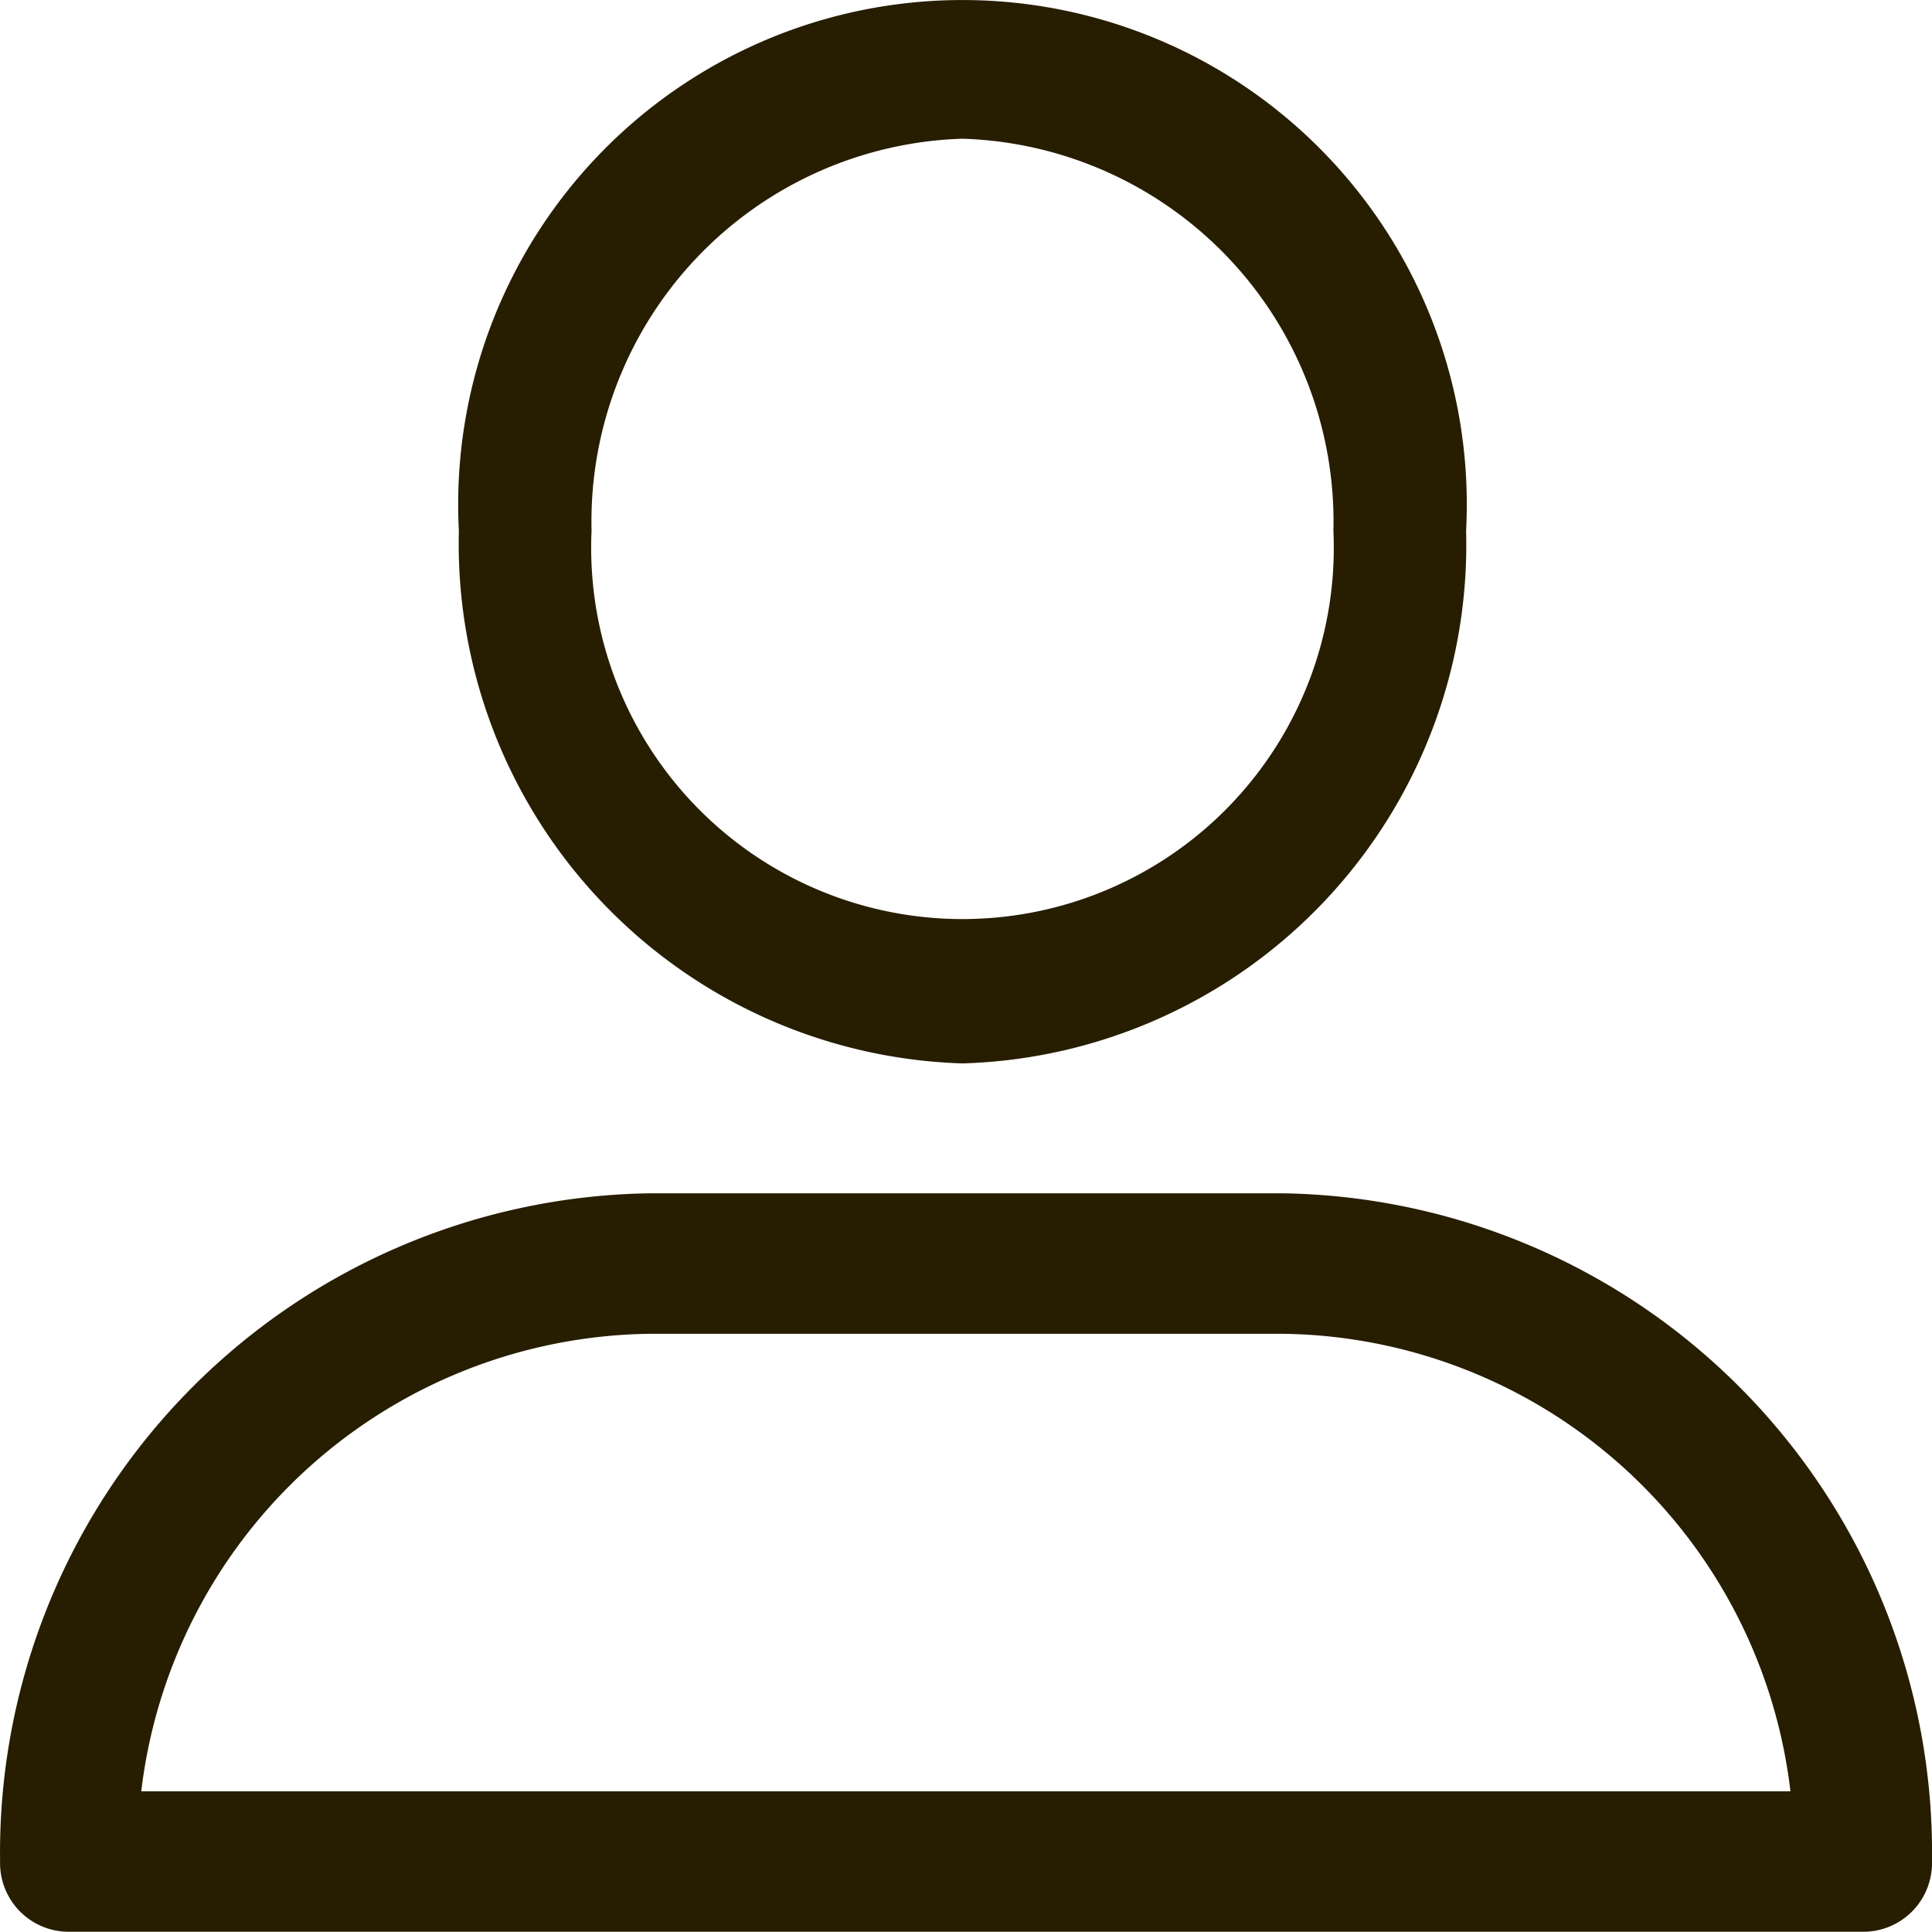
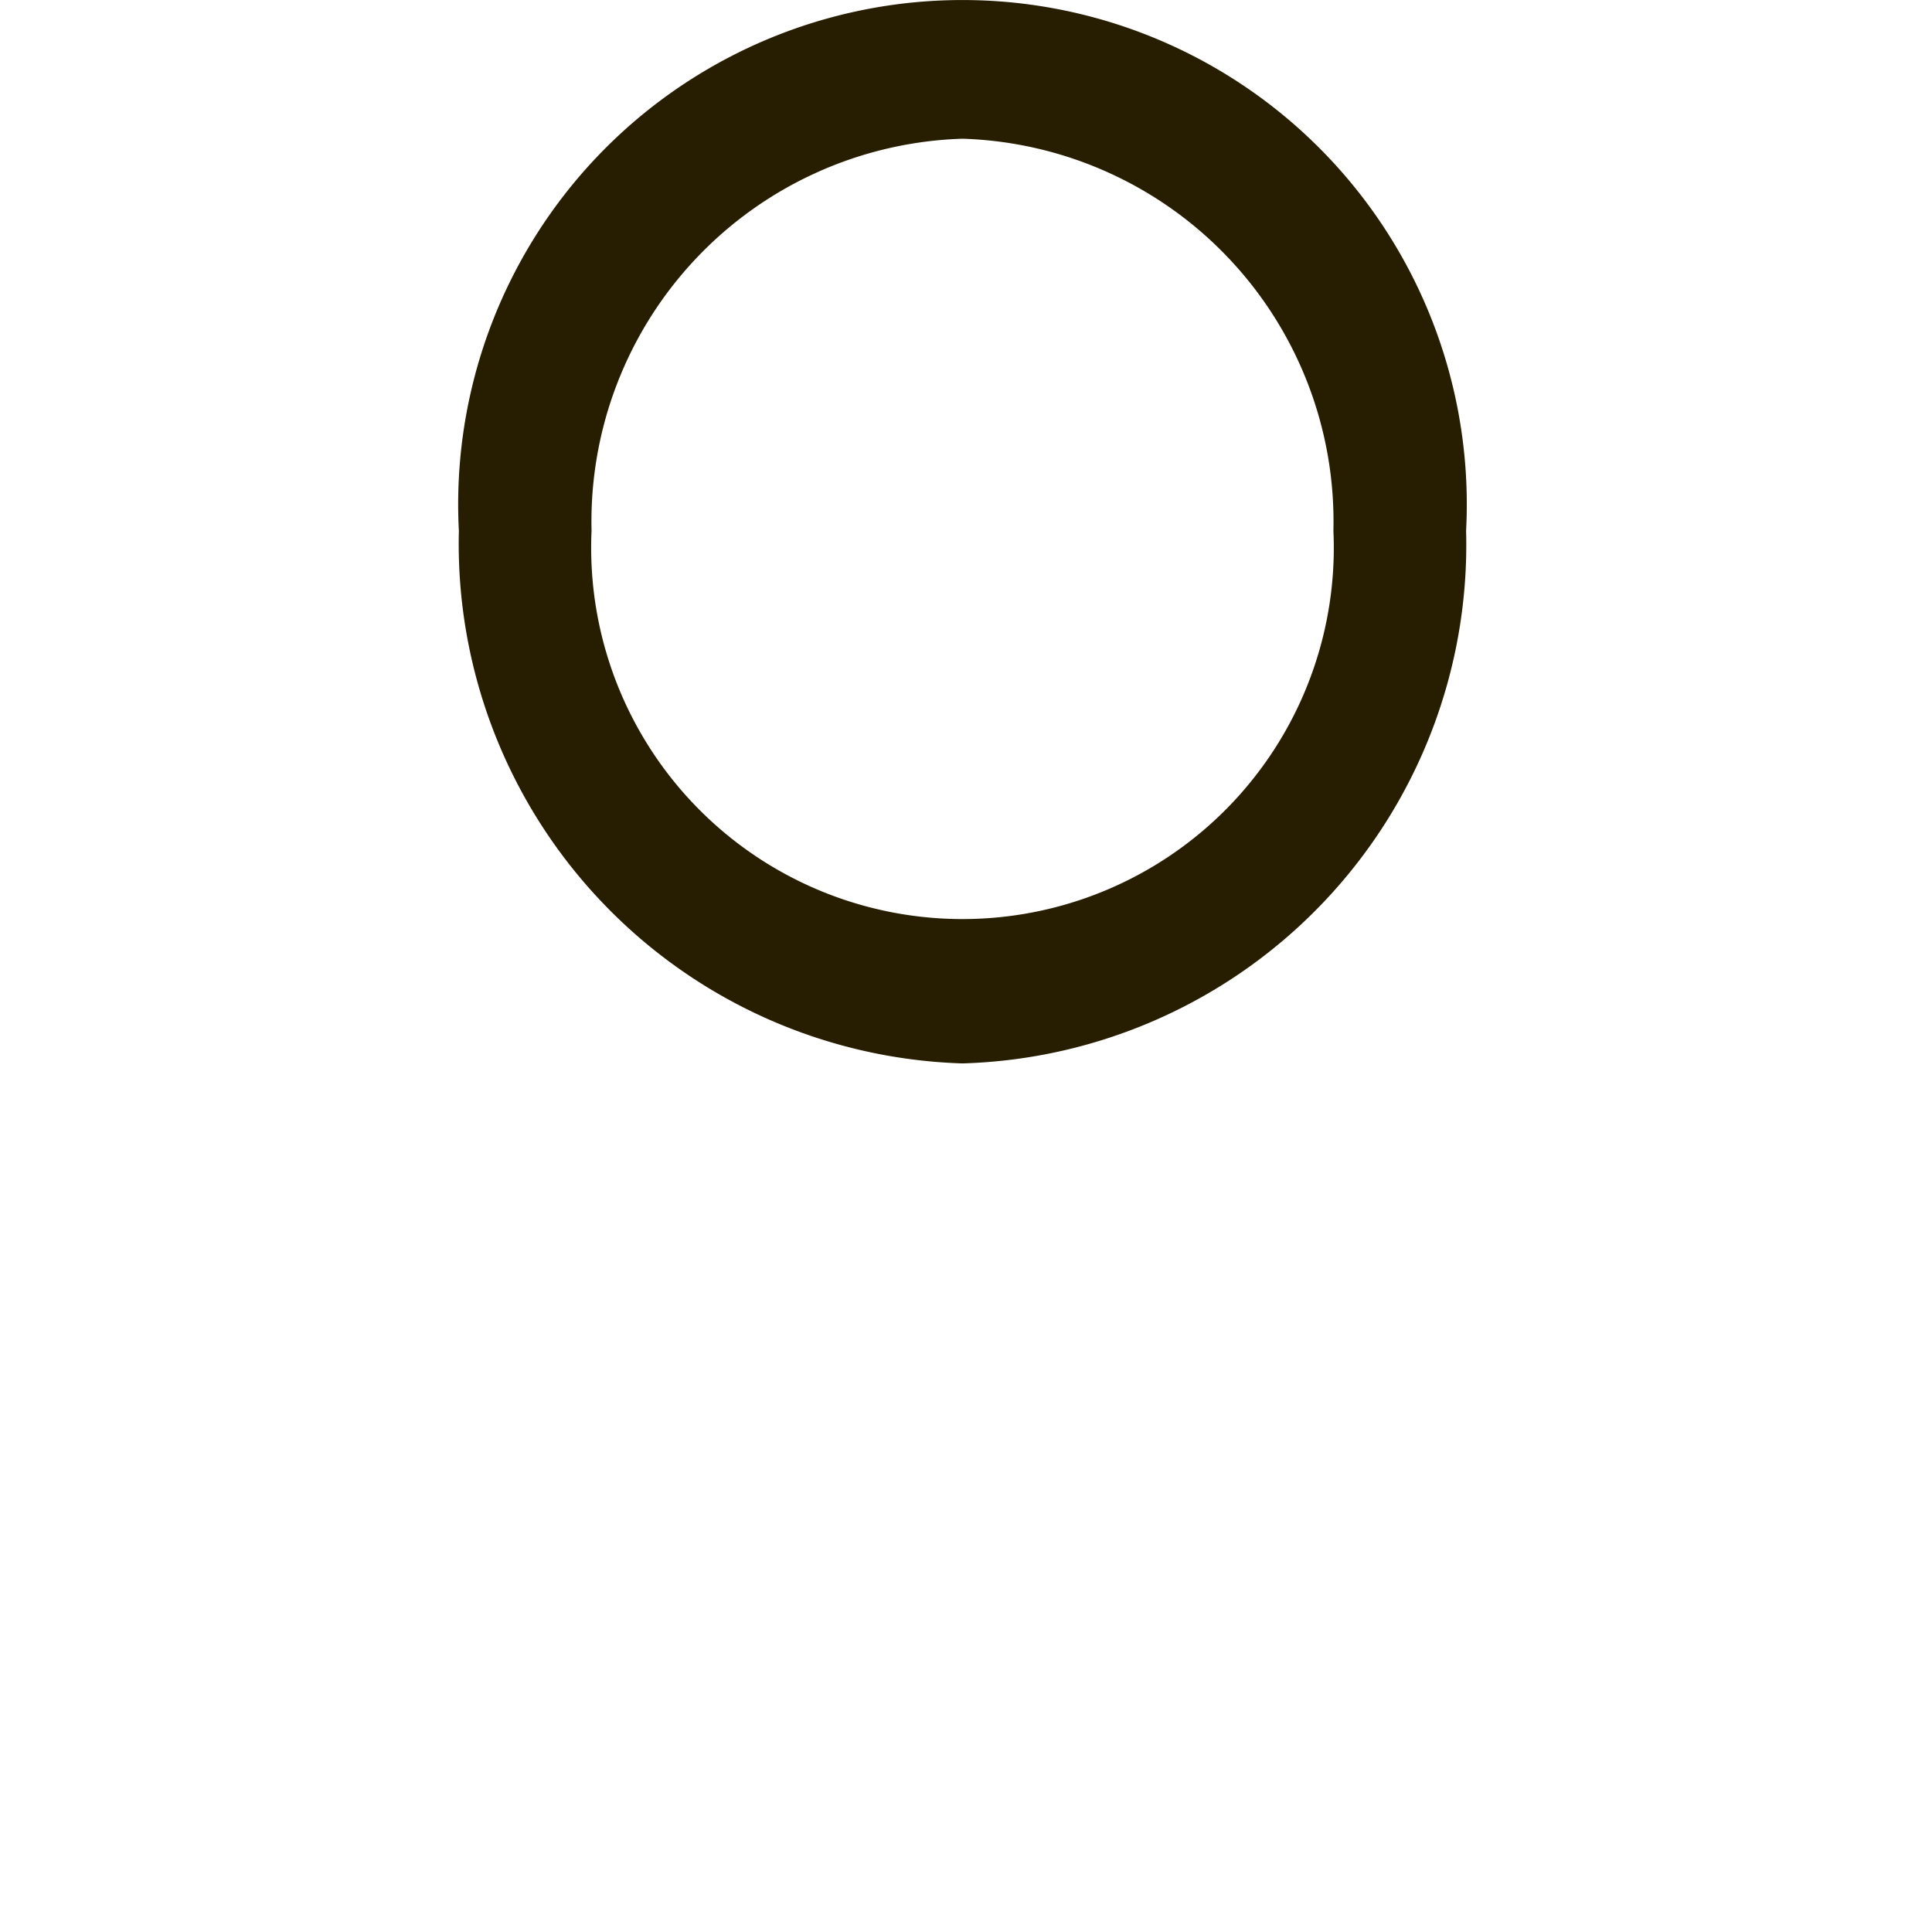
<svg xmlns="http://www.w3.org/2000/svg" width="25.001" height="24.998" viewBox="0 0 25.001 24.998">
  <g id="user" transform="translate(0 0)">
    <path id="Path_3" data-name="Path 3" d="M136.5,27.178a6.714,6.714,0,0,0,6.517-6.892,6.526,6.526,0,1,0-13.034,0,6.727,6.727,0,0,0,6.517,6.892Zm0-11.966a4.956,4.956,0,0,1,4.8,5.074,4.805,4.805,0,1,1-9.6,0,4.956,4.956,0,0,1,4.8-5.074Z" transform="translate(-124.045 -13.417)" fill="#271d00" />
-     <path id="Path_4" data-name="Path 4" d="M.883,350.482H24.117a.889.889,0,0,0,.883-.909,8.534,8.534,0,0,0-8.4-8.647H8.4A8.534,8.534,0,0,0,0,349.573a.889.889,0,0,0,.883.909ZM8.4,342.744H16.6a6.7,6.7,0,0,1,6.568,5.92H1.827A6.713,6.713,0,0,1,8.4,342.744Z" transform="translate(0.001 -325.484)" fill="#271d00" />
  </g>
</svg>